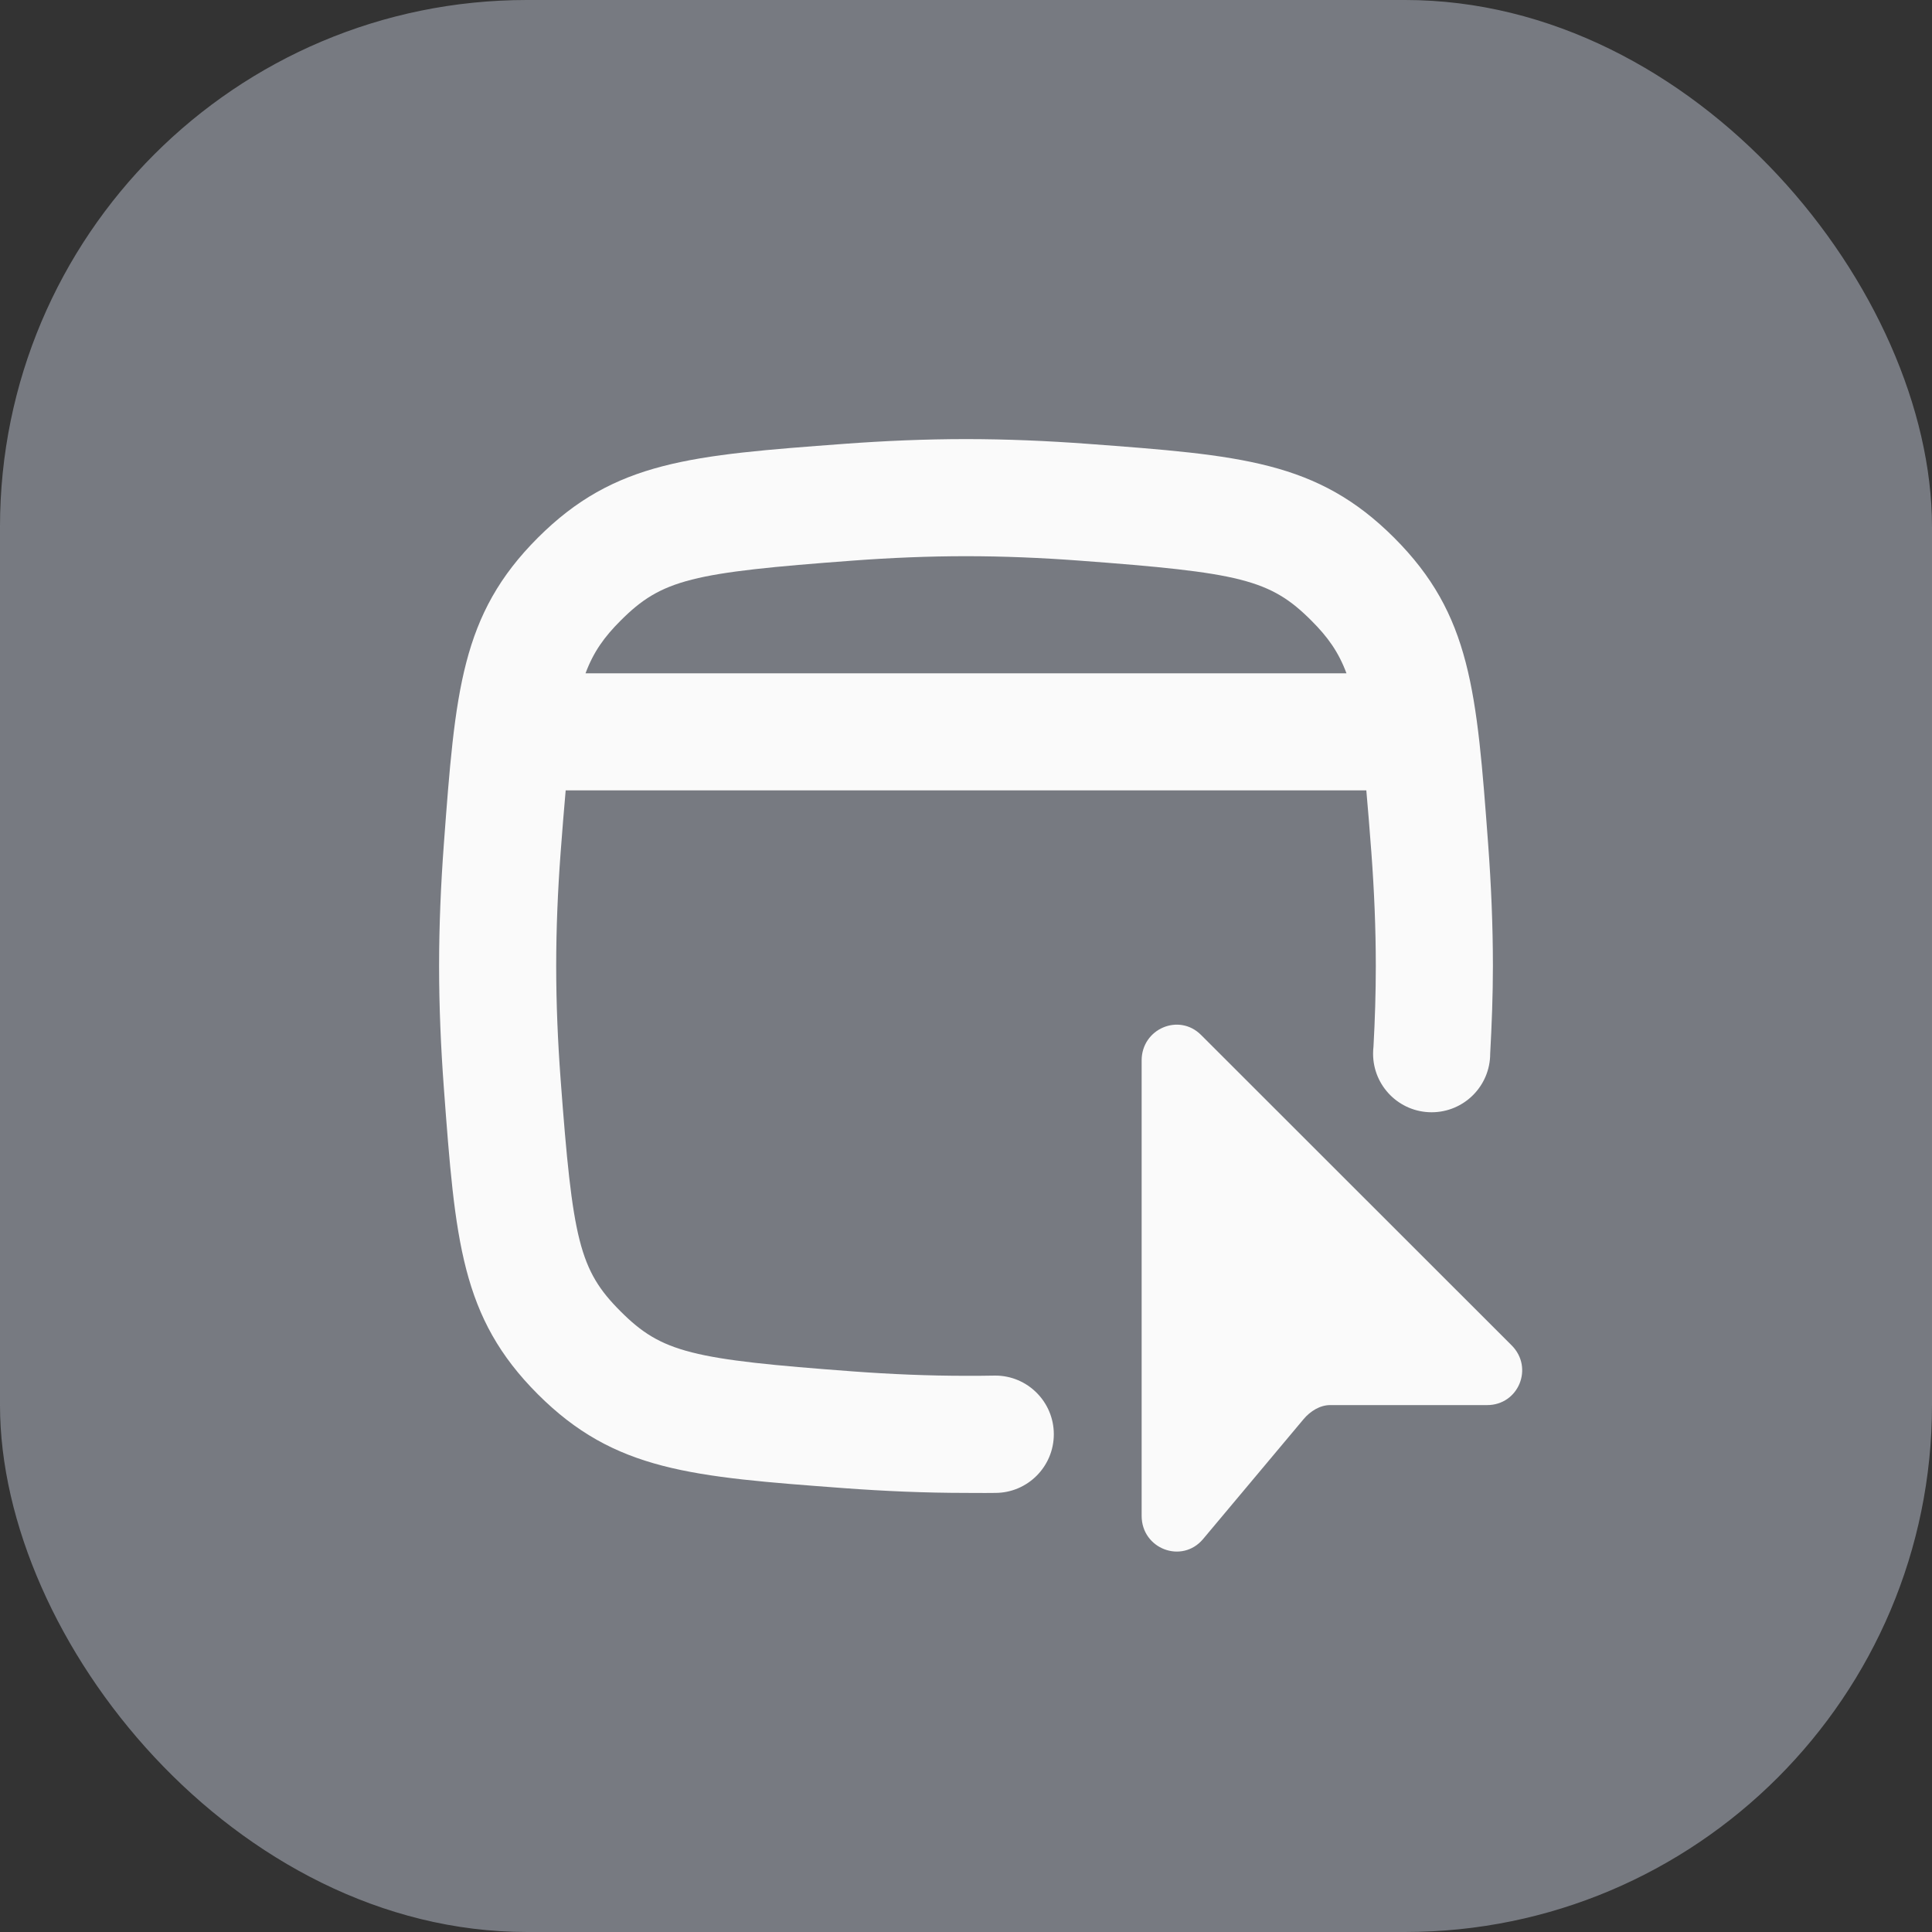
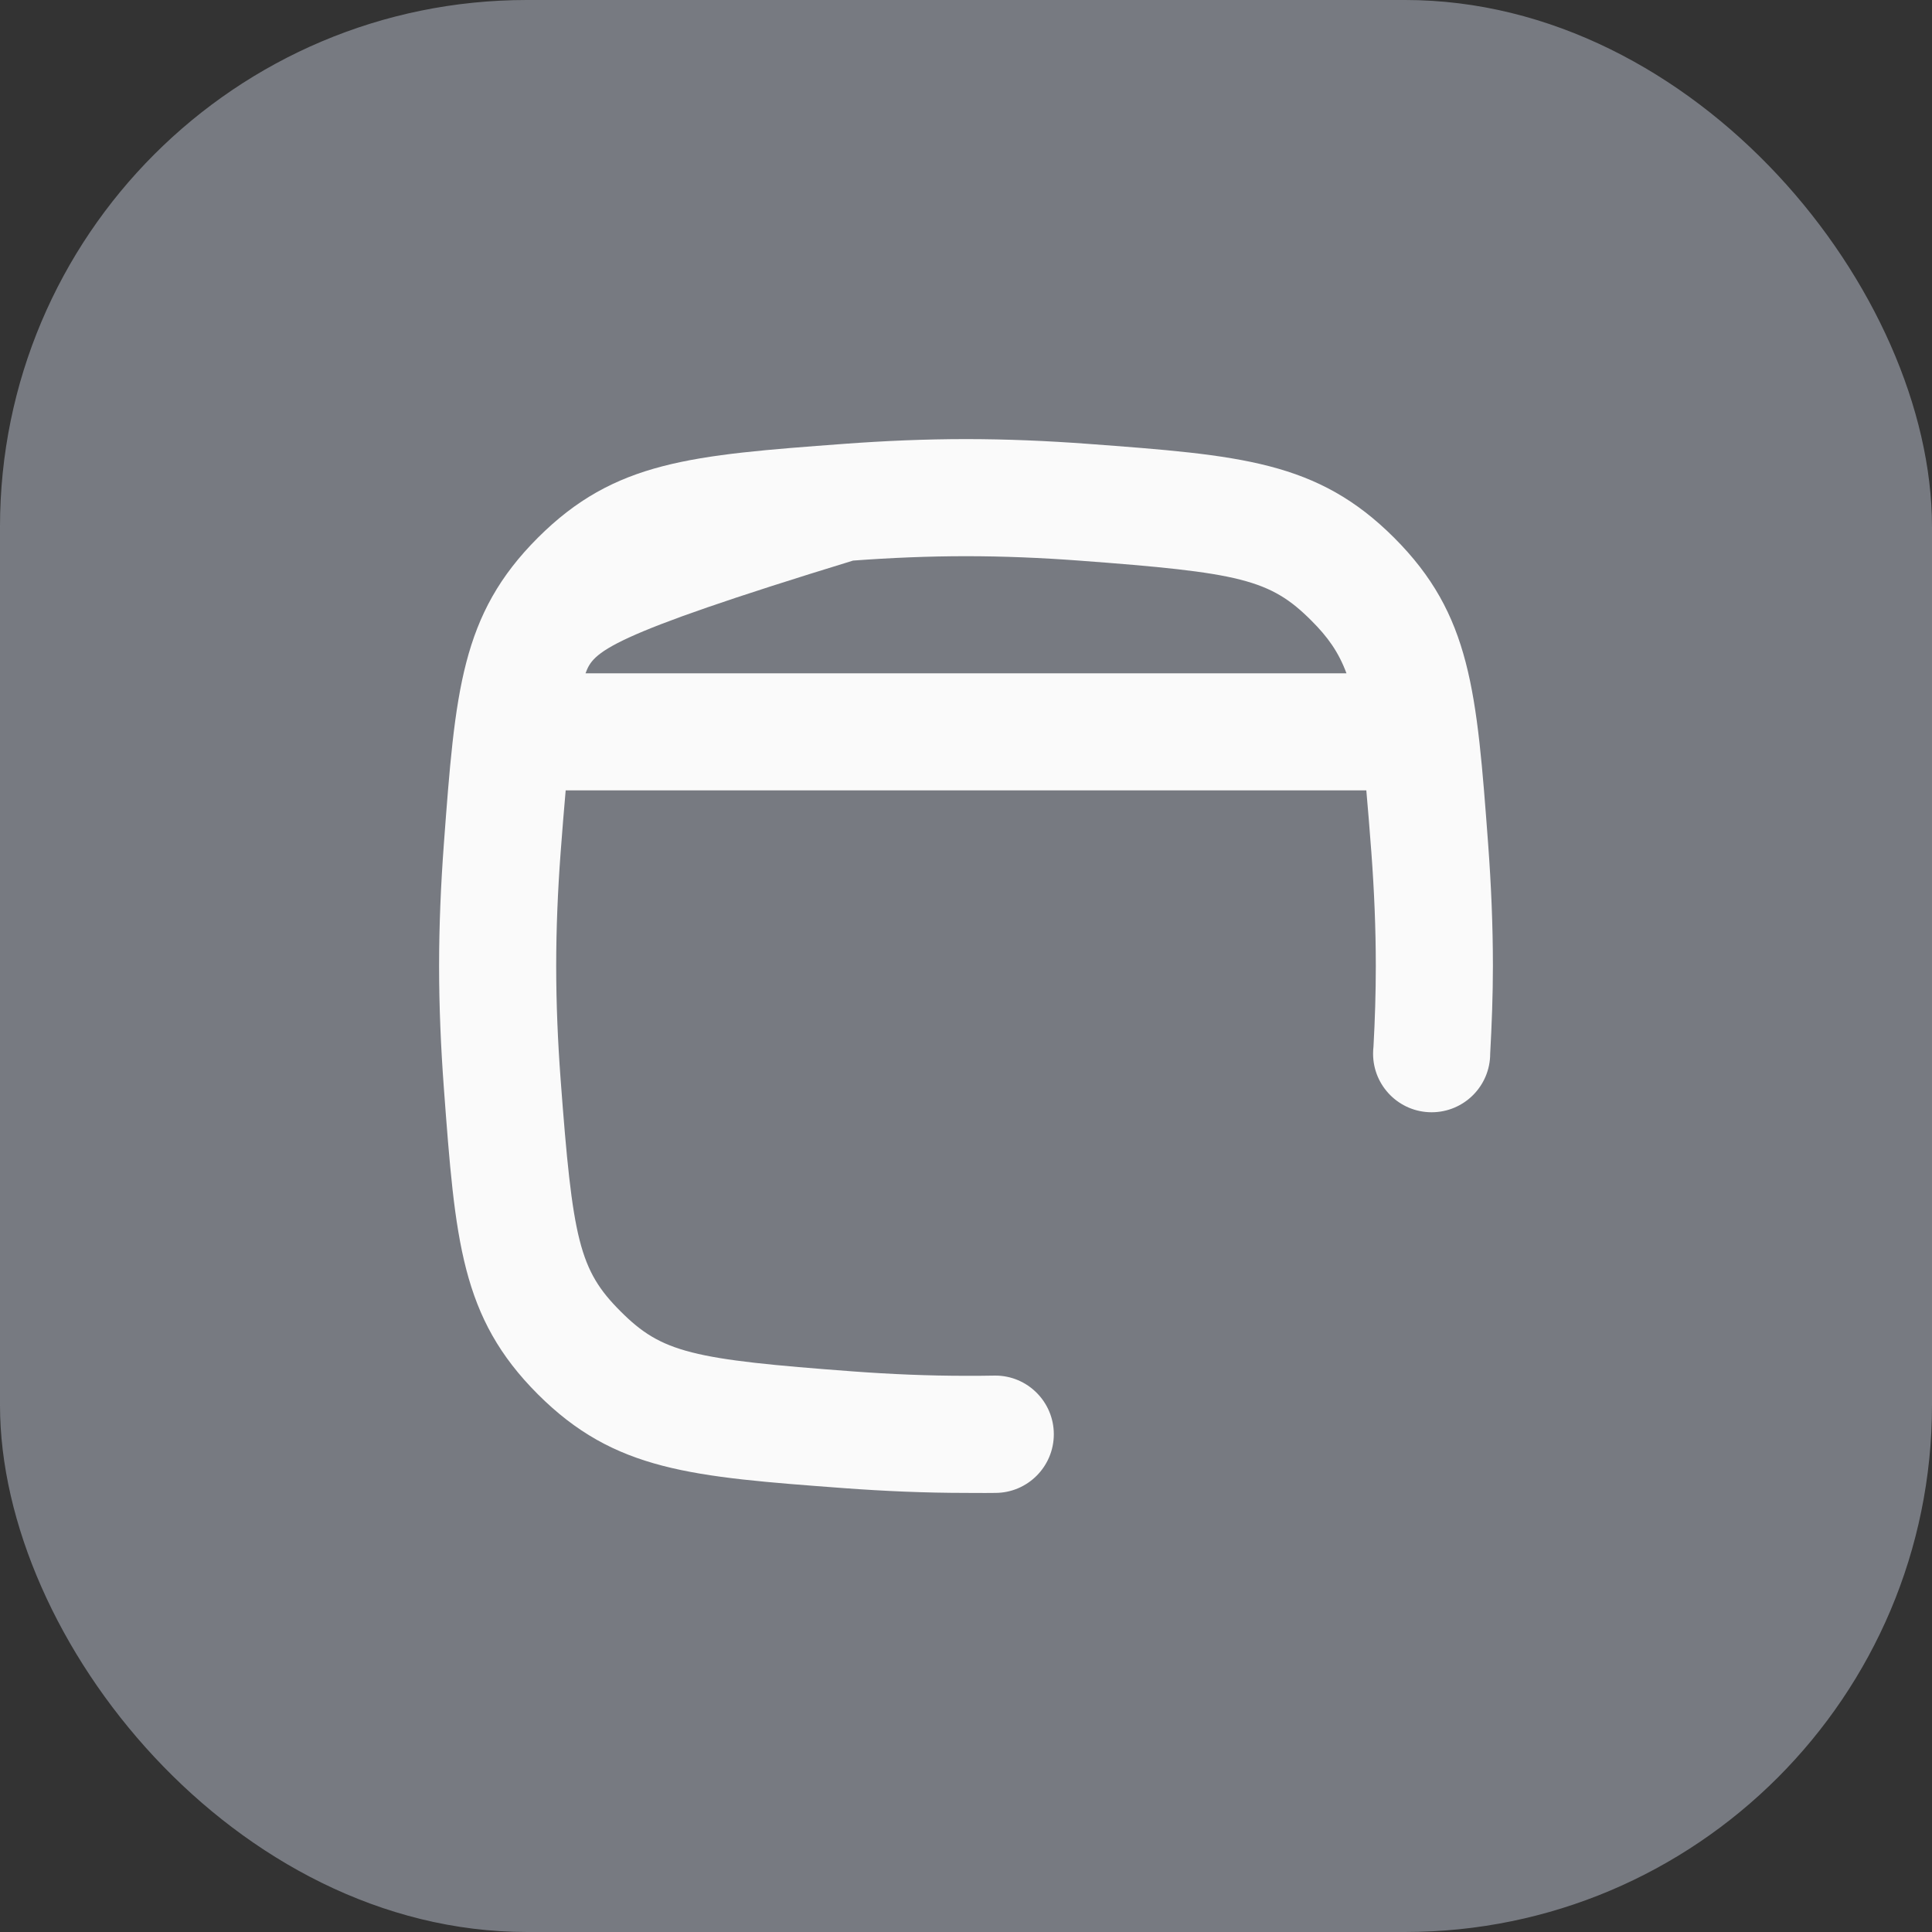
<svg xmlns="http://www.w3.org/2000/svg" width="44" height="44" viewBox="0 0 44 44" fill="none">
  <rect x="0" y="0" width="44" height="44" fill="#333333" stroke="none" />
  <rect width="44" height="44" rx="12" fill="#BCC3D0" fill-opacity="0.5" />
  <g clip-path="url(#clip0_5881_12828)">
-     <path fill-rule="evenodd" clip-rule="evenodd" d="M24.77 10.108C28.258 10.368 30.002 10.498 31.752 12.248C33.502 13.998 33.632 15.742 33.892 19.23C33.959 20.135 34 21.067 34 22C34 22.669 33.974 23.339 33.938 23.997C33.938 24.734 33.34 25.331 32.604 25.331C31.868 25.331 31.271 24.734 31.271 23.997C31.271 23.943 31.274 23.889 31.28 23.837C31.314 23.226 31.333 22.61 31.333 22C31.333 21.144 31.296 20.278 31.233 19.428C31.192 18.886 31.155 18.423 31.117 18L12.883 18C12.845 18.423 12.808 18.886 12.767 19.428C12.704 20.278 12.667 21.144 12.667 22C12.667 22.856 12.704 23.722 12.767 24.572C13.04 28.239 13.192 28.925 14.134 29.866C15.075 30.808 15.761 30.96 19.428 31.233C20.278 31.296 21.144 31.333 22 31.333C22.222 31.333 22.444 31.333 22.667 31.328C23.403 31.328 24 31.928 24 32.664C24 33.4 23.403 34 22.667 34C22.534 34.002 22.363 34.002 22.206 34.001C22.133 34 22.062 34 22 34C21.067 34 20.135 33.959 19.23 33.892C15.742 33.632 13.998 33.502 12.248 31.752C10.498 30.002 10.368 28.258 10.108 24.77C10.041 23.865 10 22.933 10 22C10 21.067 10.041 20.135 10.108 19.23C10.368 15.742 10.498 13.998 12.248 12.248C13.998 10.498 15.742 10.368 19.23 10.108C20.135 10.041 21.067 10 22 10C22.933 10 23.865 10.041 24.77 10.108ZM30.665 15.334C30.484 14.847 30.236 14.503 29.866 14.134C28.925 13.192 28.239 13.04 24.572 12.767C23.722 12.704 22.856 12.667 22 12.667C21.144 12.667 20.278 12.704 19.428 12.767C15.761 13.04 15.075 13.192 14.134 14.134C13.764 14.503 13.516 14.847 13.335 15.334L30.665 15.334Z" fill="#FAFAFA" />
-     <path d="M26 24.151V34.521C26 35.276 26.919 35.624 27.4 35.05L29.69 32.318C29.842 32.138 30.062 32 30.294 32H33.869C34.583 32 34.936 31.149 34.426 30.639L27.352 23.569C26.848 23.066 26 23.431 26 24.151Z" fill="#FAFAFA" />
+     <path fill-rule="evenodd" clip-rule="evenodd" d="M24.77 10.108C28.258 10.368 30.002 10.498 31.752 12.248C33.502 13.998 33.632 15.742 33.892 19.23C33.959 20.135 34 21.067 34 22C34 22.669 33.974 23.339 33.938 23.997C33.938 24.734 33.34 25.331 32.604 25.331C31.868 25.331 31.271 24.734 31.271 23.997C31.271 23.943 31.274 23.889 31.28 23.837C31.314 23.226 31.333 22.61 31.333 22C31.333 21.144 31.296 20.278 31.233 19.428C31.192 18.886 31.155 18.423 31.117 18L12.883 18C12.845 18.423 12.808 18.886 12.767 19.428C12.704 20.278 12.667 21.144 12.667 22C12.667 22.856 12.704 23.722 12.767 24.572C13.04 28.239 13.192 28.925 14.134 29.866C15.075 30.808 15.761 30.96 19.428 31.233C20.278 31.296 21.144 31.333 22 31.333C22.222 31.333 22.444 31.333 22.667 31.328C23.403 31.328 24 31.928 24 32.664C24 33.4 23.403 34 22.667 34C22.534 34.002 22.363 34.002 22.206 34.001C22.133 34 22.062 34 22 34C21.067 34 20.135 33.959 19.23 33.892C15.742 33.632 13.998 33.502 12.248 31.752C10.498 30.002 10.368 28.258 10.108 24.77C10.041 23.865 10 22.933 10 22C10 21.067 10.041 20.135 10.108 19.23C10.368 15.742 10.498 13.998 12.248 12.248C13.998 10.498 15.742 10.368 19.23 10.108C20.135 10.041 21.067 10 22 10C22.933 10 23.865 10.041 24.77 10.108ZM30.665 15.334C30.484 14.847 30.236 14.503 29.866 14.134C28.925 13.192 28.239 13.04 24.572 12.767C23.722 12.704 22.856 12.667 22 12.667C21.144 12.667 20.278 12.704 19.428 12.767C13.764 14.503 13.516 14.847 13.335 15.334L30.665 15.334Z" fill="#FAFAFA" />
  </g>
  <defs>
    <clipPath id="clip0_5881_12828">
      <rect width="32" height="32" fill="white" transform="translate(6 6)" />
    </clipPath>
  </defs>
</svg>